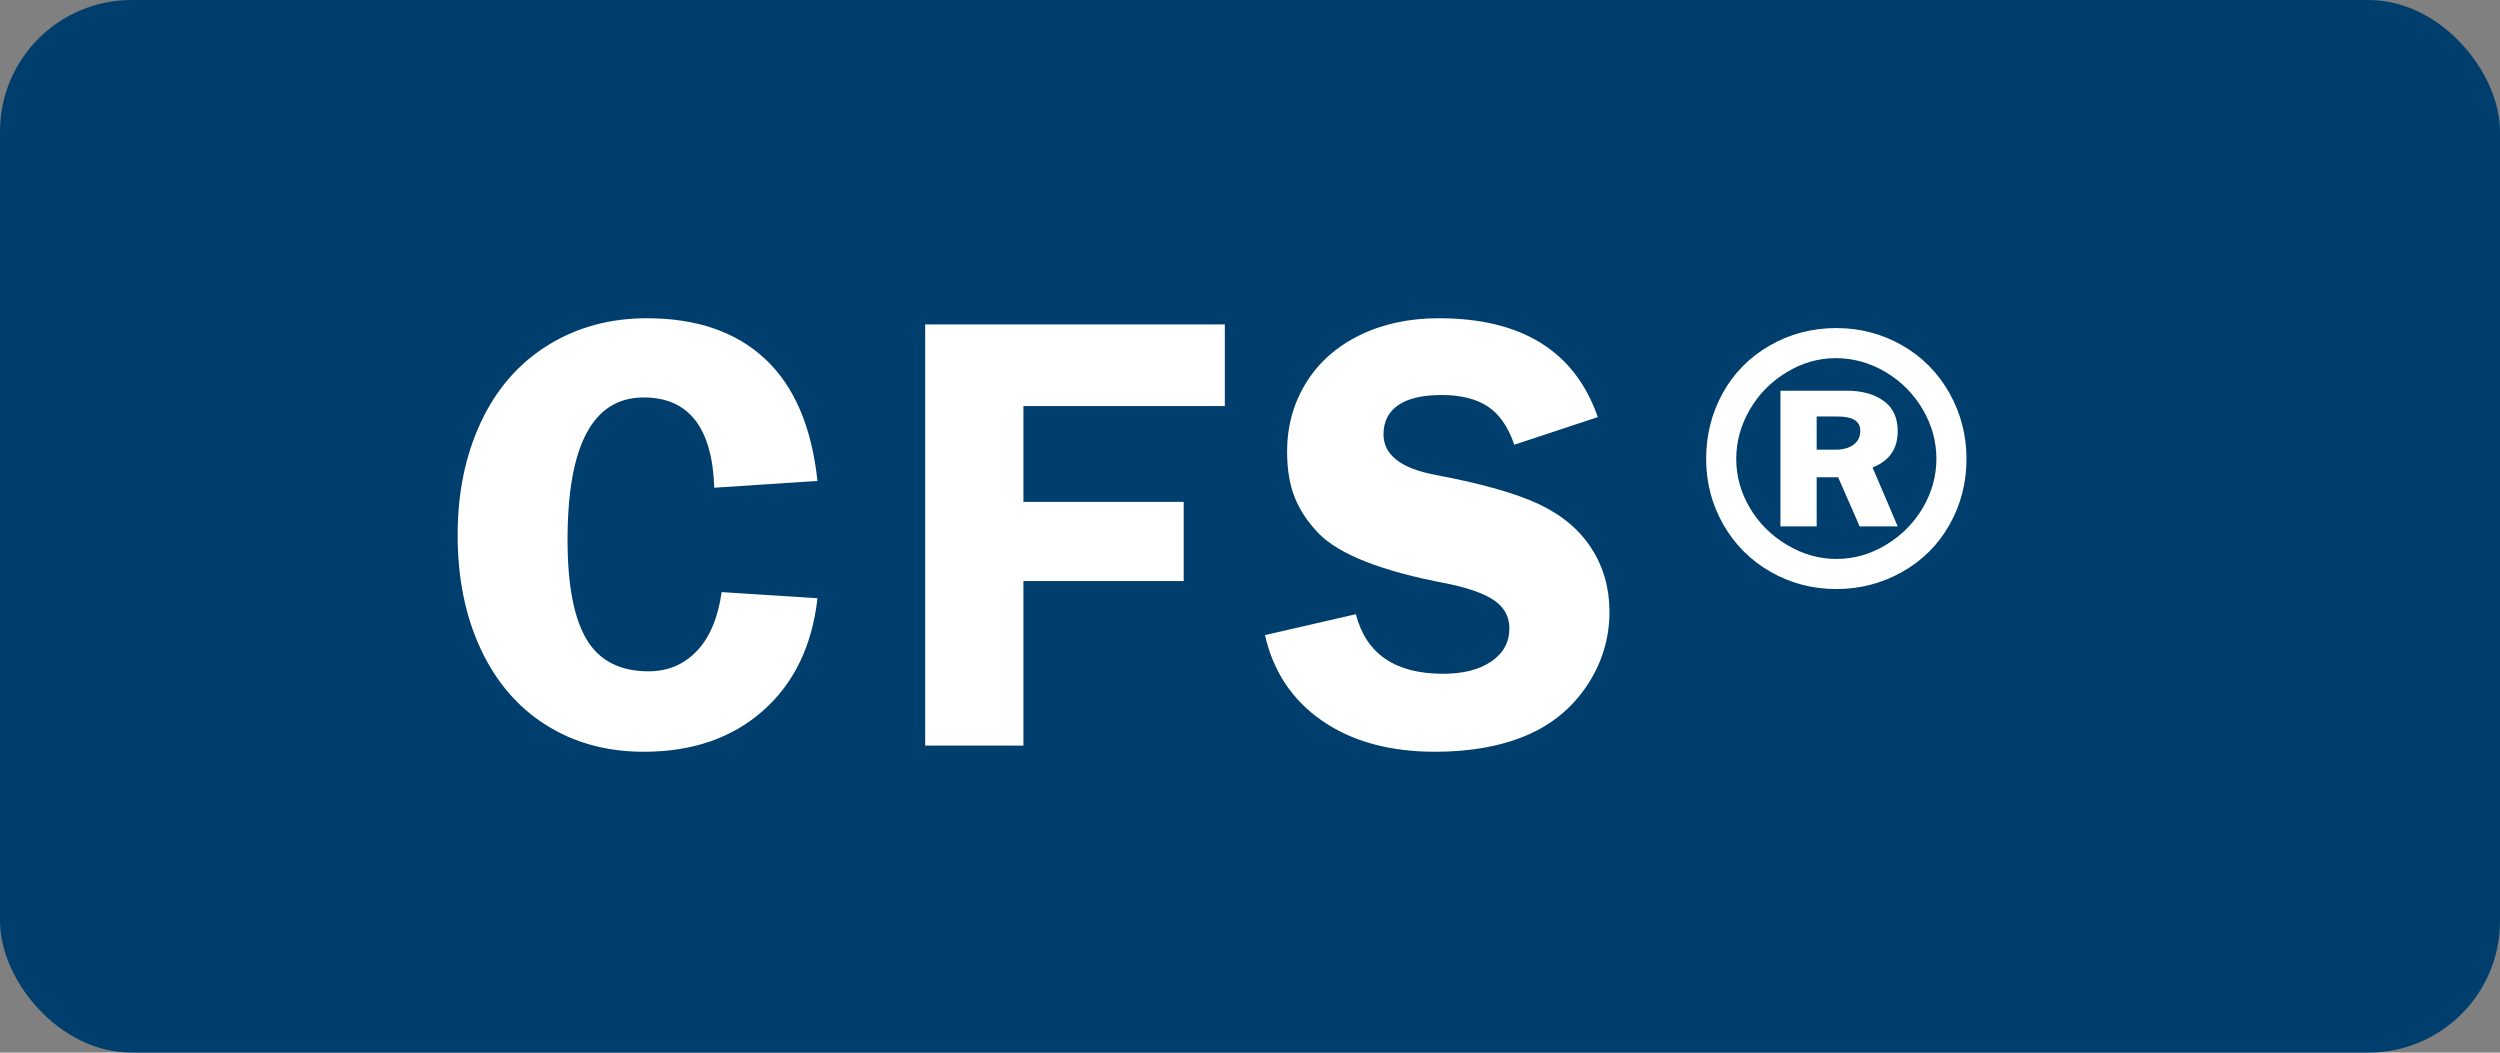
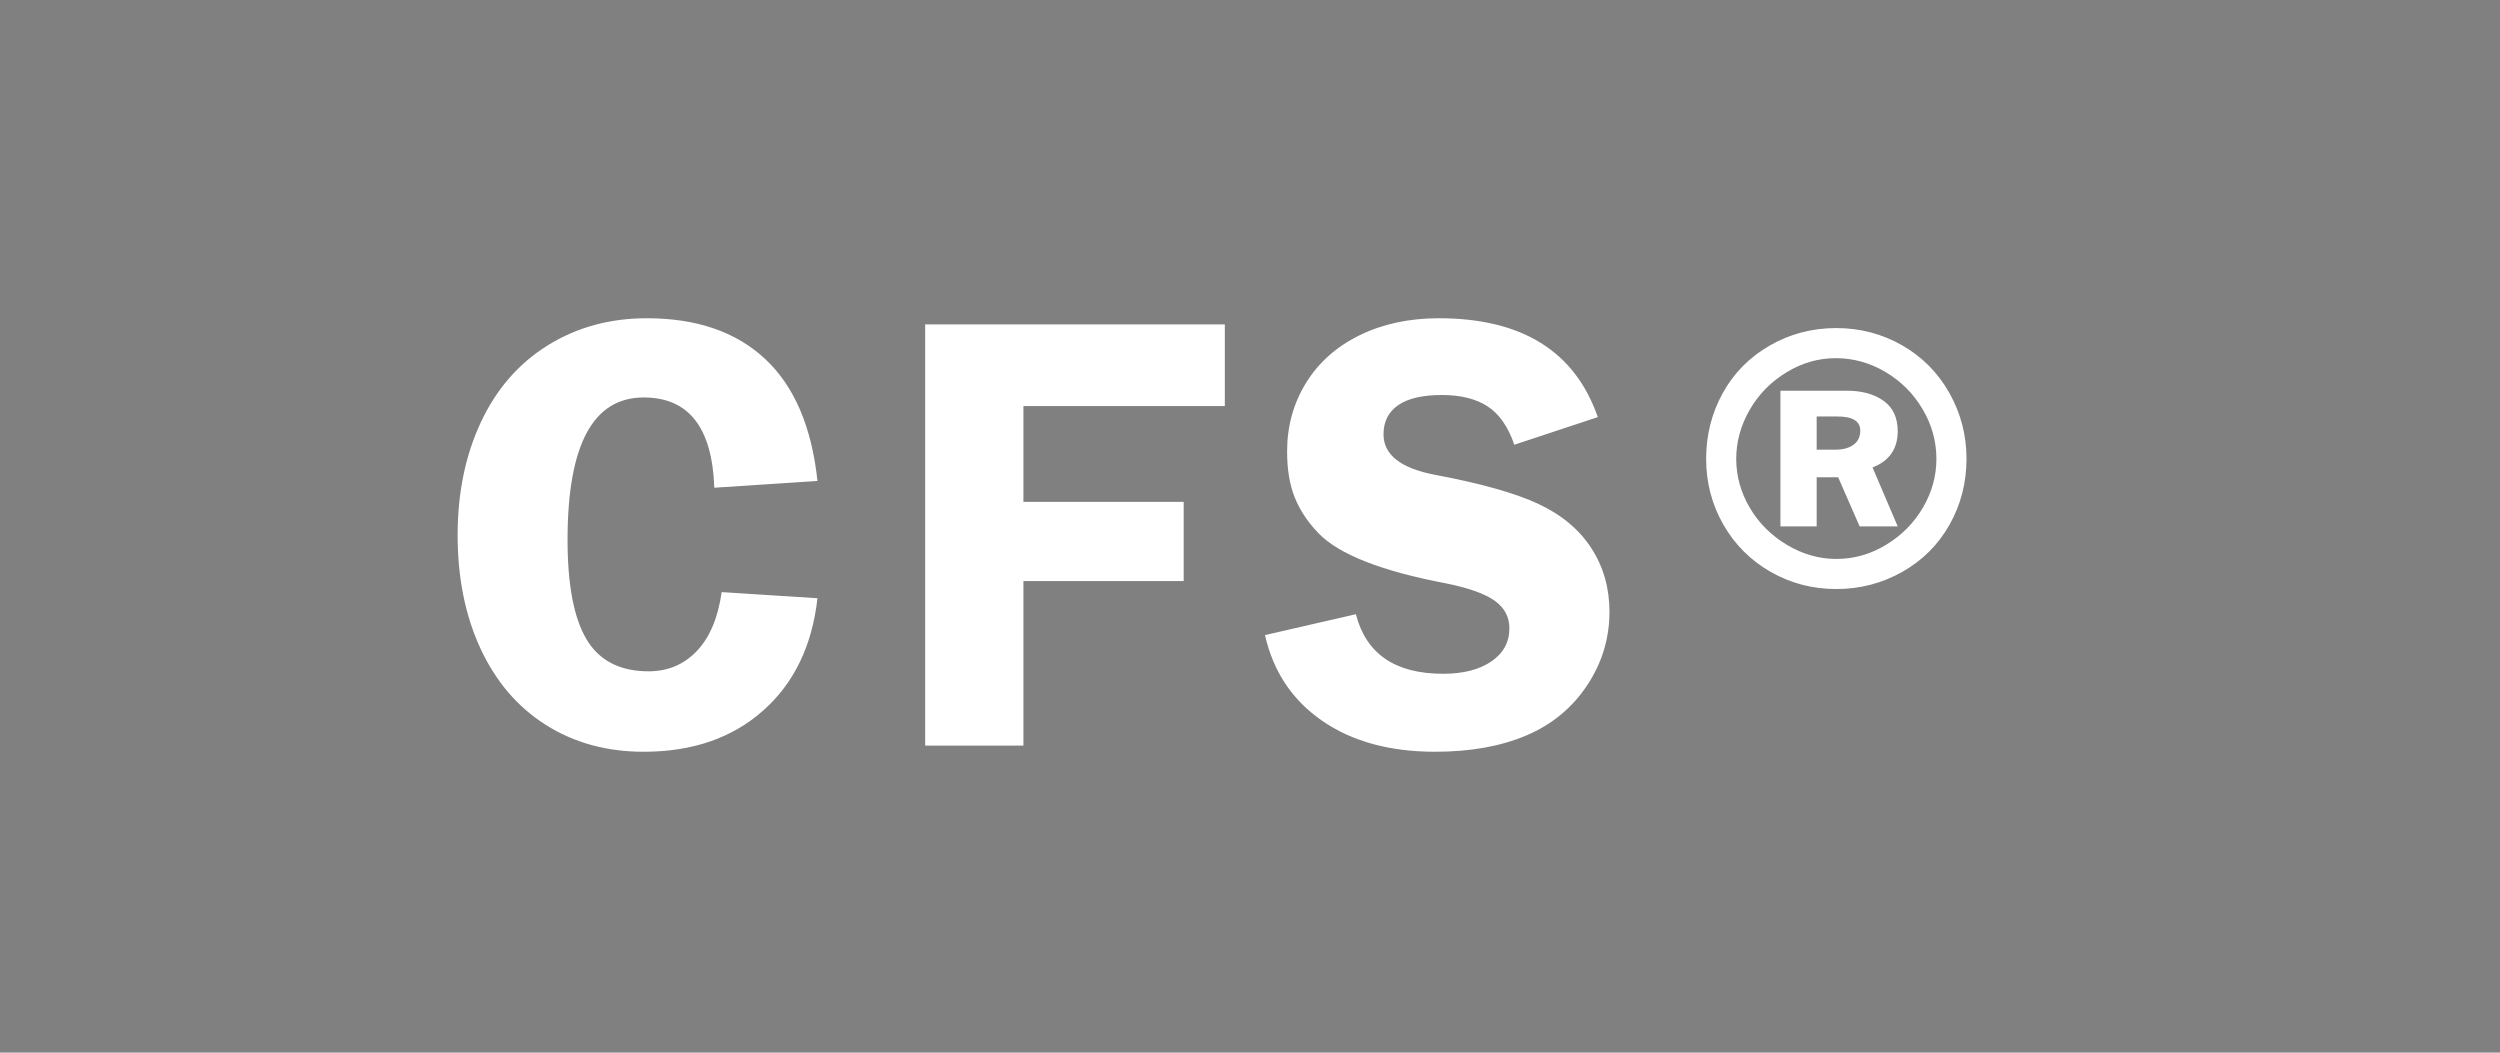
<svg xmlns="http://www.w3.org/2000/svg" width="57px" height="24px" viewBox="0 0 57 24" version="1.1">
  <rect x="0" y="0" width="57" height="24" fill="#808080" stroke="none" />
  <title>CFS</title>
  <g id="3.4" stroke="none" stroke-width="1" fill="none" fill-rule="evenodd">
    <g id="Article---3.4" transform="translate(-252, -1860)">
      <g id="Questions" transform="translate(222, 686)">
        <g id="p3" transform="translate(0, 488)">
          <g id="box5" transform="translate(0, 656)">
            <g id="CFS" transform="translate(30, 30)">
-               <rect id="Input" fill="#003F6D" x="0" y="0" width="57" height="24" rx="3" />
              <path d="M14.676,17.14 C15.787,17.14 16.694,16.827 17.399,16.202 C18.104,15.577 18.517,14.723 18.638,13.64 L18.638,13.64 L16.454,13.5 C16.37,14.088 16.181,14.536 15.887,14.844 C15.593,15.152 15.227,15.306 14.788,15.306 C14.135,15.306 13.663,15.063 13.374,14.578 C13.085,14.093 12.94,13.337 12.94,12.31 C12.94,10.145 13.519,9.062 14.676,9.062 C15.703,9.062 16.239,9.748 16.286,11.12 L16.286,11.12 L18.638,10.966 C18.507,9.734 18.111,8.808 17.448,8.187 C16.785,7.566 15.885,7.256 14.746,7.256 C13.906,7.256 13.155,7.461 12.492,7.872 C11.829,8.283 11.321,8.866 10.966,9.622 C10.611,10.378 10.434,11.237 10.434,12.198 C10.434,13.178 10.609,14.044 10.959,14.795 C11.309,15.546 11.806,16.125 12.45,16.531 C13.094,16.937 13.836,17.14 14.676,17.14 Z M23.334,17 L23.334,13.248 L26.988,13.248 L26.988,11.442 L23.334,11.442 L23.334,9.258 L27.926,9.258 L27.926,7.396 L21.094,7.396 L21.094,17 L23.334,17 Z M32.72,17.14 C33.523,17.14 34.216,17.016 34.799,16.769 C35.382,16.522 35.844,16.141 36.185,15.628 C36.526,15.115 36.696,14.555 36.696,13.948 C36.696,13.407 36.558,12.924 36.283,12.499 C36.008,12.074 35.606,11.738 35.079,11.491 C34.552,11.244 33.765,11.022 32.72,10.826 C31.936,10.677 31.544,10.369 31.544,9.902 C31.544,9.613 31.656,9.391 31.88,9.237 C32.104,9.083 32.435,9.006 32.874,9.006 C33.303,9.006 33.651,9.092 33.917,9.265 C34.183,9.438 34.386,9.729 34.526,10.14 L34.526,10.14 L36.43,9.51 C35.907,8.007 34.699,7.256 32.804,7.256 C32.132,7.256 31.532,7.384 31.005,7.641 C30.478,7.898 30.069,8.259 29.78,8.726 C29.491,9.193 29.346,9.715 29.346,10.294 C29.346,10.705 29.404,11.055 29.521,11.344 C29.638,11.633 29.817,11.904 30.06,12.156 C30.527,12.641 31.502,13.024 32.986,13.304 C33.49,13.407 33.854,13.537 34.078,13.696 C34.302,13.855 34.414,14.065 34.414,14.326 C34.414,14.643 34.276,14.895 34.001,15.082 C33.726,15.269 33.359,15.362 32.902,15.362 C31.81,15.362 31.147,14.909 30.914,14.004 L30.914,14.004 L28.842,14.48 C29.029,15.311 29.463,15.962 30.144,16.433 C30.825,16.904 31.684,17.14 32.72,17.14 Z M41.868,13.43 C42.409,13.43 42.911,13.299 43.373,13.038 C43.835,12.777 44.194,12.417 44.451,11.96 C44.708,11.503 44.836,11.003 44.836,10.462 C44.836,9.921 44.705,9.419 44.444,8.957 C44.183,8.495 43.823,8.133 43.366,7.872 C42.909,7.611 42.409,7.48 41.868,7.48 C41.317,7.48 40.811,7.613 40.349,7.879 C39.887,8.145 39.53,8.507 39.278,8.964 C39.026,9.421 38.9,9.921 38.9,10.462 C38.9,11.003 39.031,11.503 39.292,11.96 C39.553,12.417 39.913,12.777 40.37,13.038 C40.827,13.299 41.327,13.43 41.868,13.43 Z M41.868,12.744 C41.476,12.744 41.1,12.637 40.741,12.422 C40.382,12.207 40.099,11.925 39.894,11.575 C39.689,11.225 39.586,10.854 39.586,10.462 C39.586,10.07 39.689,9.697 39.894,9.342 C40.099,8.987 40.379,8.703 40.734,8.488 C41.089,8.273 41.462,8.166 41.854,8.166 C42.255,8.166 42.633,8.271 42.988,8.481 C43.343,8.691 43.625,8.973 43.835,9.328 C44.045,9.683 44.15,10.061 44.15,10.462 C44.15,10.854 44.047,11.225 43.842,11.575 C43.637,11.925 43.357,12.207 43.002,12.422 C42.647,12.637 42.269,12.744 41.868,12.744 Z M41.42,12.002 L41.42,10.882 L41.91,10.882 L42.4,12.002 L43.268,12.002 L42.694,10.658 C43.077,10.509 43.268,10.233 43.268,9.832 C43.268,9.524 43.161,9.293 42.946,9.139 C42.731,8.985 42.451,8.908 42.106,8.908 L42.106,8.908 L40.594,8.908 L40.594,12.002 L41.42,12.002 Z M41.854,10.252 L41.42,10.252 L41.42,9.496 L41.896,9.496 C42.241,9.496 42.414,9.603 42.414,9.818 C42.414,9.958 42.363,10.065 42.26,10.14 C42.157,10.215 42.022,10.252 41.854,10.252 L41.854,10.252 Z" id="CFS®" fill="#FFFFFF" fill-rule="nonzero" />
            </g>
          </g>
        </g>
      </g>
    </g>
  </g>
</svg>